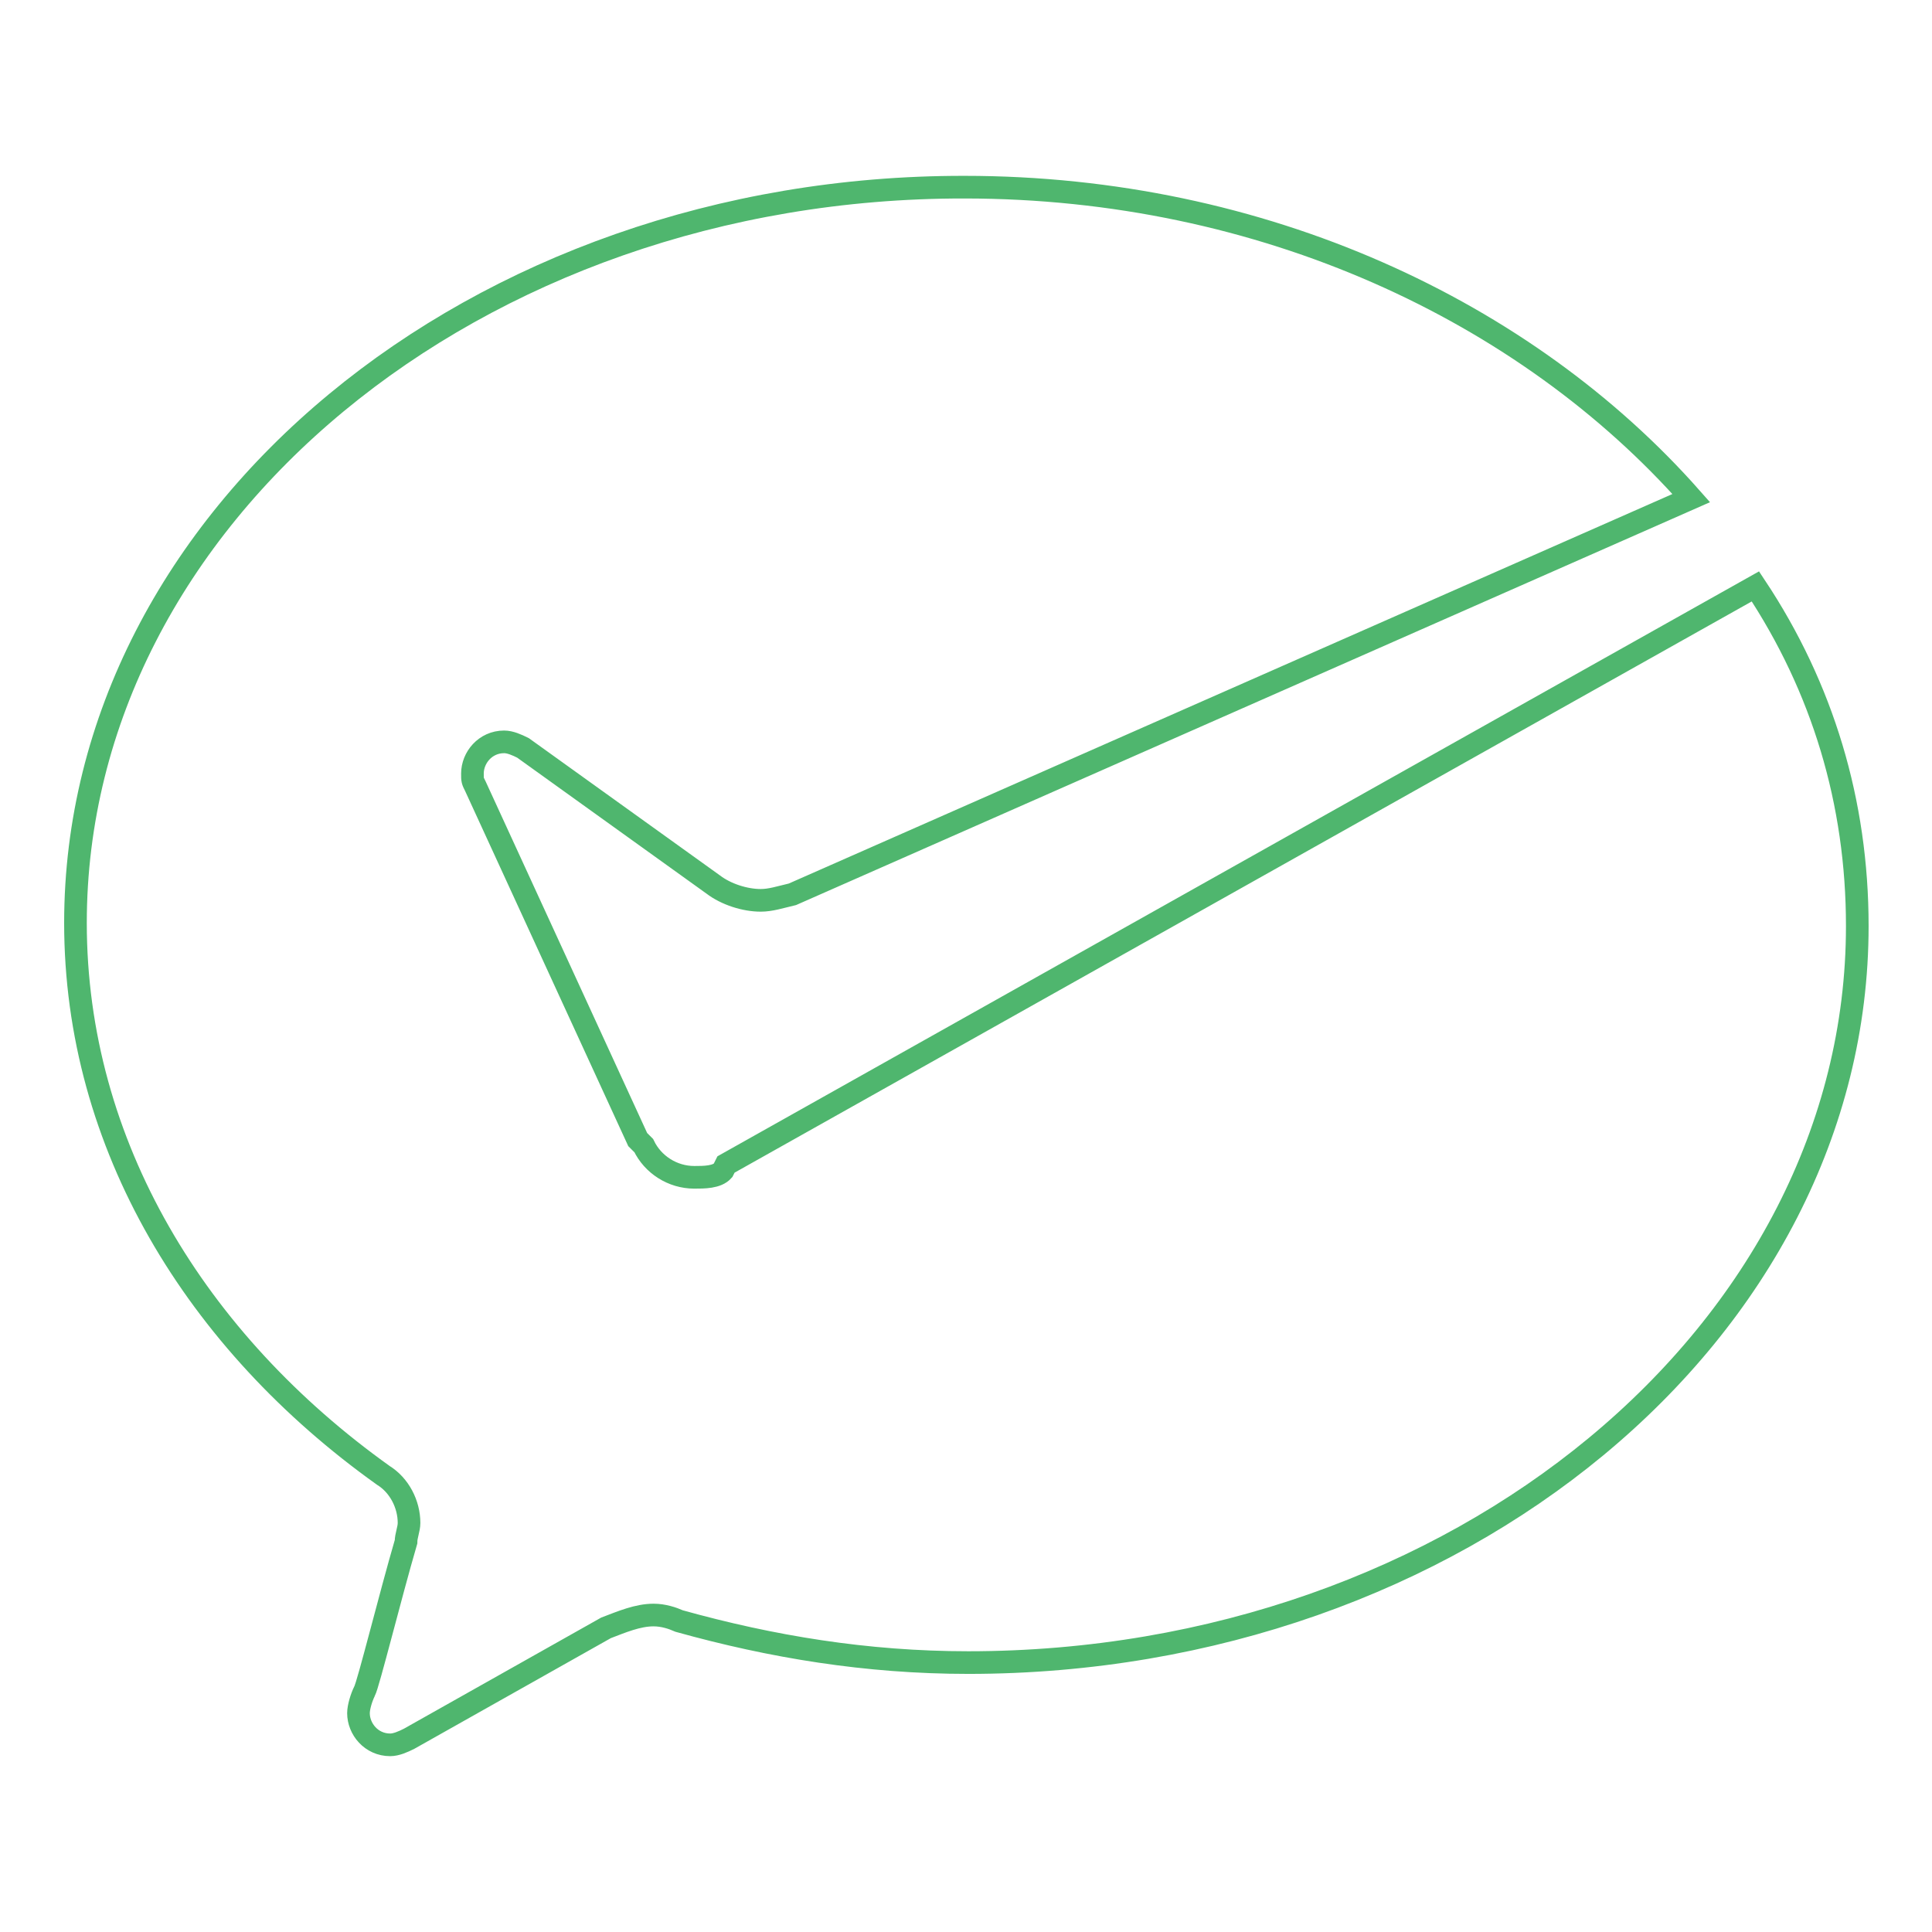
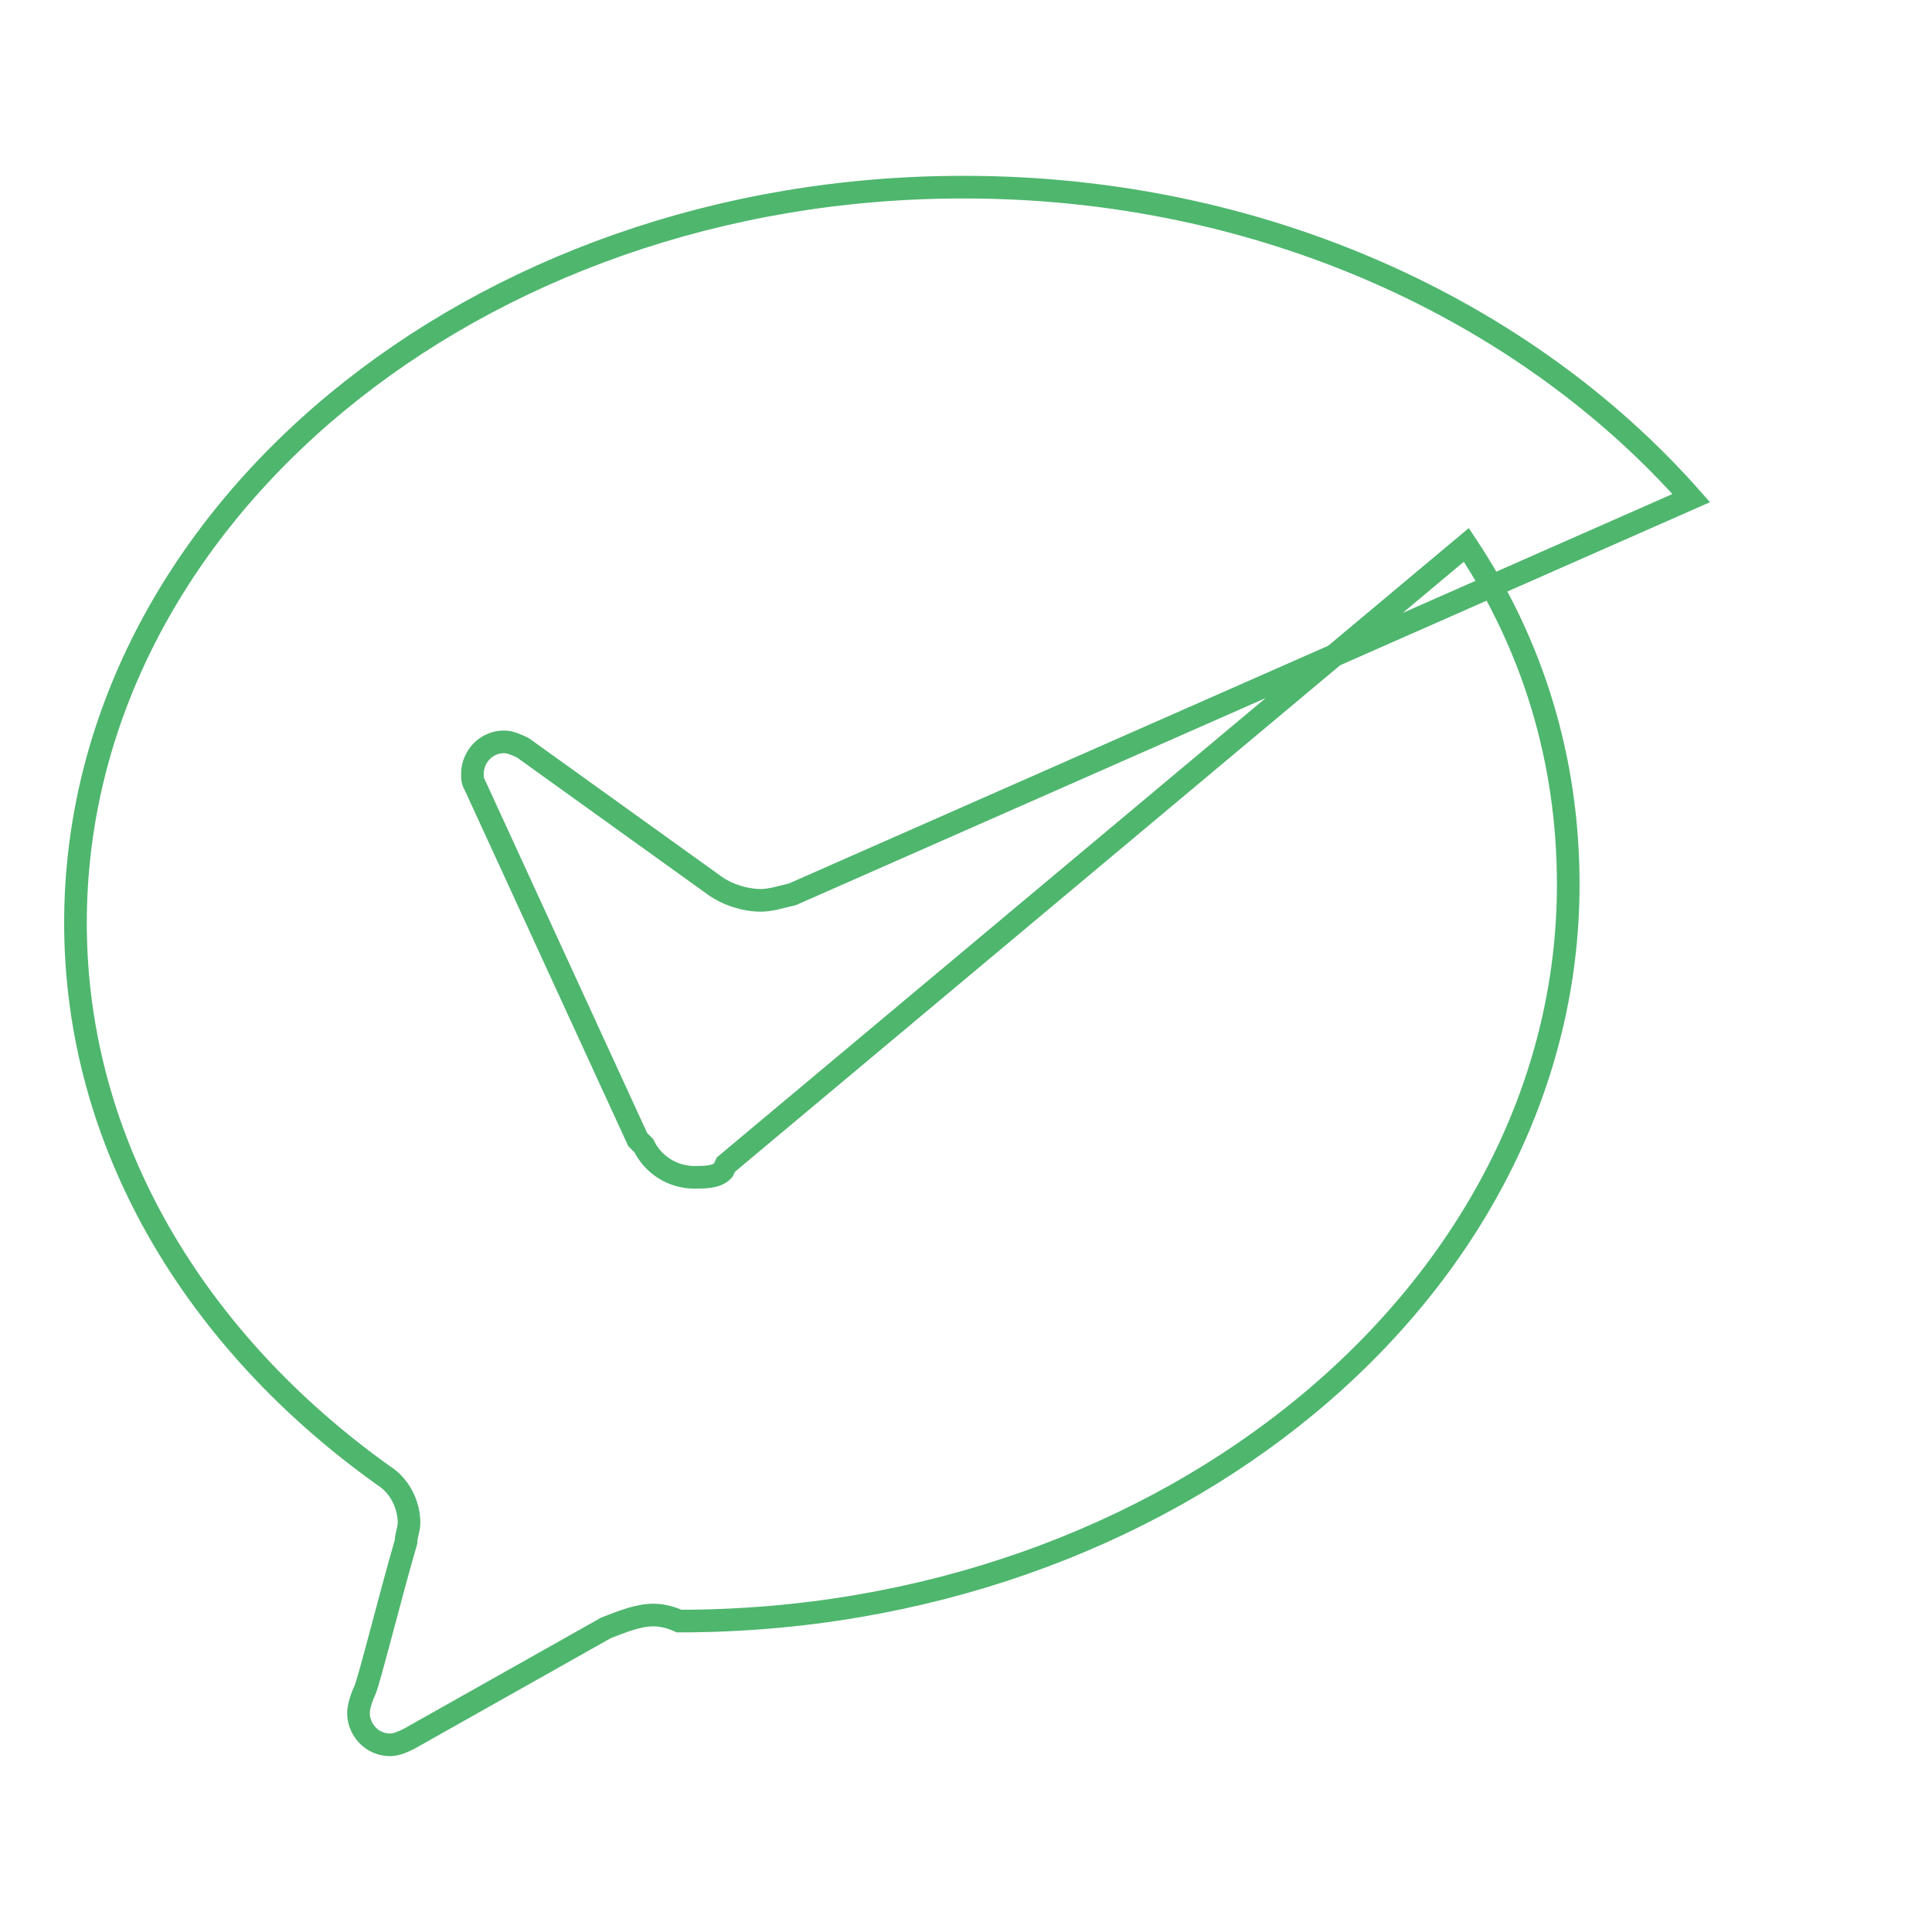
<svg xmlns="http://www.w3.org/2000/svg" version="1.1" x="0px" y="0px" viewBox="0 0 256 256" enable-background="new 0 0 256 256" xml:space="preserve">
  <g>
-     <path stroke-width="3" fill-opacity="0" stroke="#4fb66e" d="M95.8,155.1C95,156,93.3,156,92,156c-2.9,0-5.5-1.7-6.7-4.2l-0.8-0.8L63,104.2c-0.4-0.8-0.4-0.8-0.4-1.7 c0-2.1,1.7-4.2,4.2-4.2c0.8,0,1.7,0.4,2.5,0.8l25.2,18.1c1.7,1.3,4.2,2.1,6.3,2.1c1.3,0,2.5-0.4,4.2-0.8L224.1,66 c-21.9-24.8-56.8-41.2-96.3-41.2C63,24.7,10,68.5,10,122.3c0,29.4,16,55.5,40.8,73.2c2.1,1.3,3.4,3.8,3.4,6.3 c0,0.8-0.4,1.7-0.4,2.5c-2.1,7.2-5,18.9-5.5,19.8c-0.4,0.8-0.8,2.1-0.8,2.9c0,2.1,1.7,4.2,4.2,4.2c0.8,0,1.7-0.4,2.5-0.8l26.1-14.7 c2.1-0.8,4.2-1.7,6.3-1.7c1.3,0,2.5,0.4,3.4,0.8c12.2,3.4,24.8,5.5,38.3,5.5c64.8,0,117.8-43.8,117.8-97.6c0-16.4-4.6-31.6-13.5-45 L96.2,154.3L95.8,155.1L95.8,155.1z" />
+     <path stroke-width="3" fill-opacity="0" stroke="#4fb66e" d="M95.8,155.1C95,156,93.3,156,92,156c-2.9,0-5.5-1.7-6.7-4.2l-0.8-0.8L63,104.2c-0.4-0.8-0.4-0.8-0.4-1.7 c0-2.1,1.7-4.2,4.2-4.2c0.8,0,1.7,0.4,2.5,0.8l25.2,18.1c1.7,1.3,4.2,2.1,6.3,2.1c1.3,0,2.5-0.4,4.2-0.8L224.1,66 c-21.9-24.8-56.8-41.2-96.3-41.2C63,24.7,10,68.5,10,122.3c0,29.4,16,55.5,40.8,73.2c2.1,1.3,3.4,3.8,3.4,6.3 c0,0.8-0.4,1.7-0.4,2.5c-2.1,7.2-5,18.9-5.5,19.8c-0.4,0.8-0.8,2.1-0.8,2.9c0,2.1,1.7,4.2,4.2,4.2c0.8,0,1.7-0.4,2.5-0.8l26.1-14.7 c2.1-0.8,4.2-1.7,6.3-1.7c1.3,0,2.5,0.4,3.4,0.8c64.8,0,117.8-43.8,117.8-97.6c0-16.4-4.6-31.6-13.5-45 L96.2,154.3L95.8,155.1L95.8,155.1z" />
  </g>
</svg>